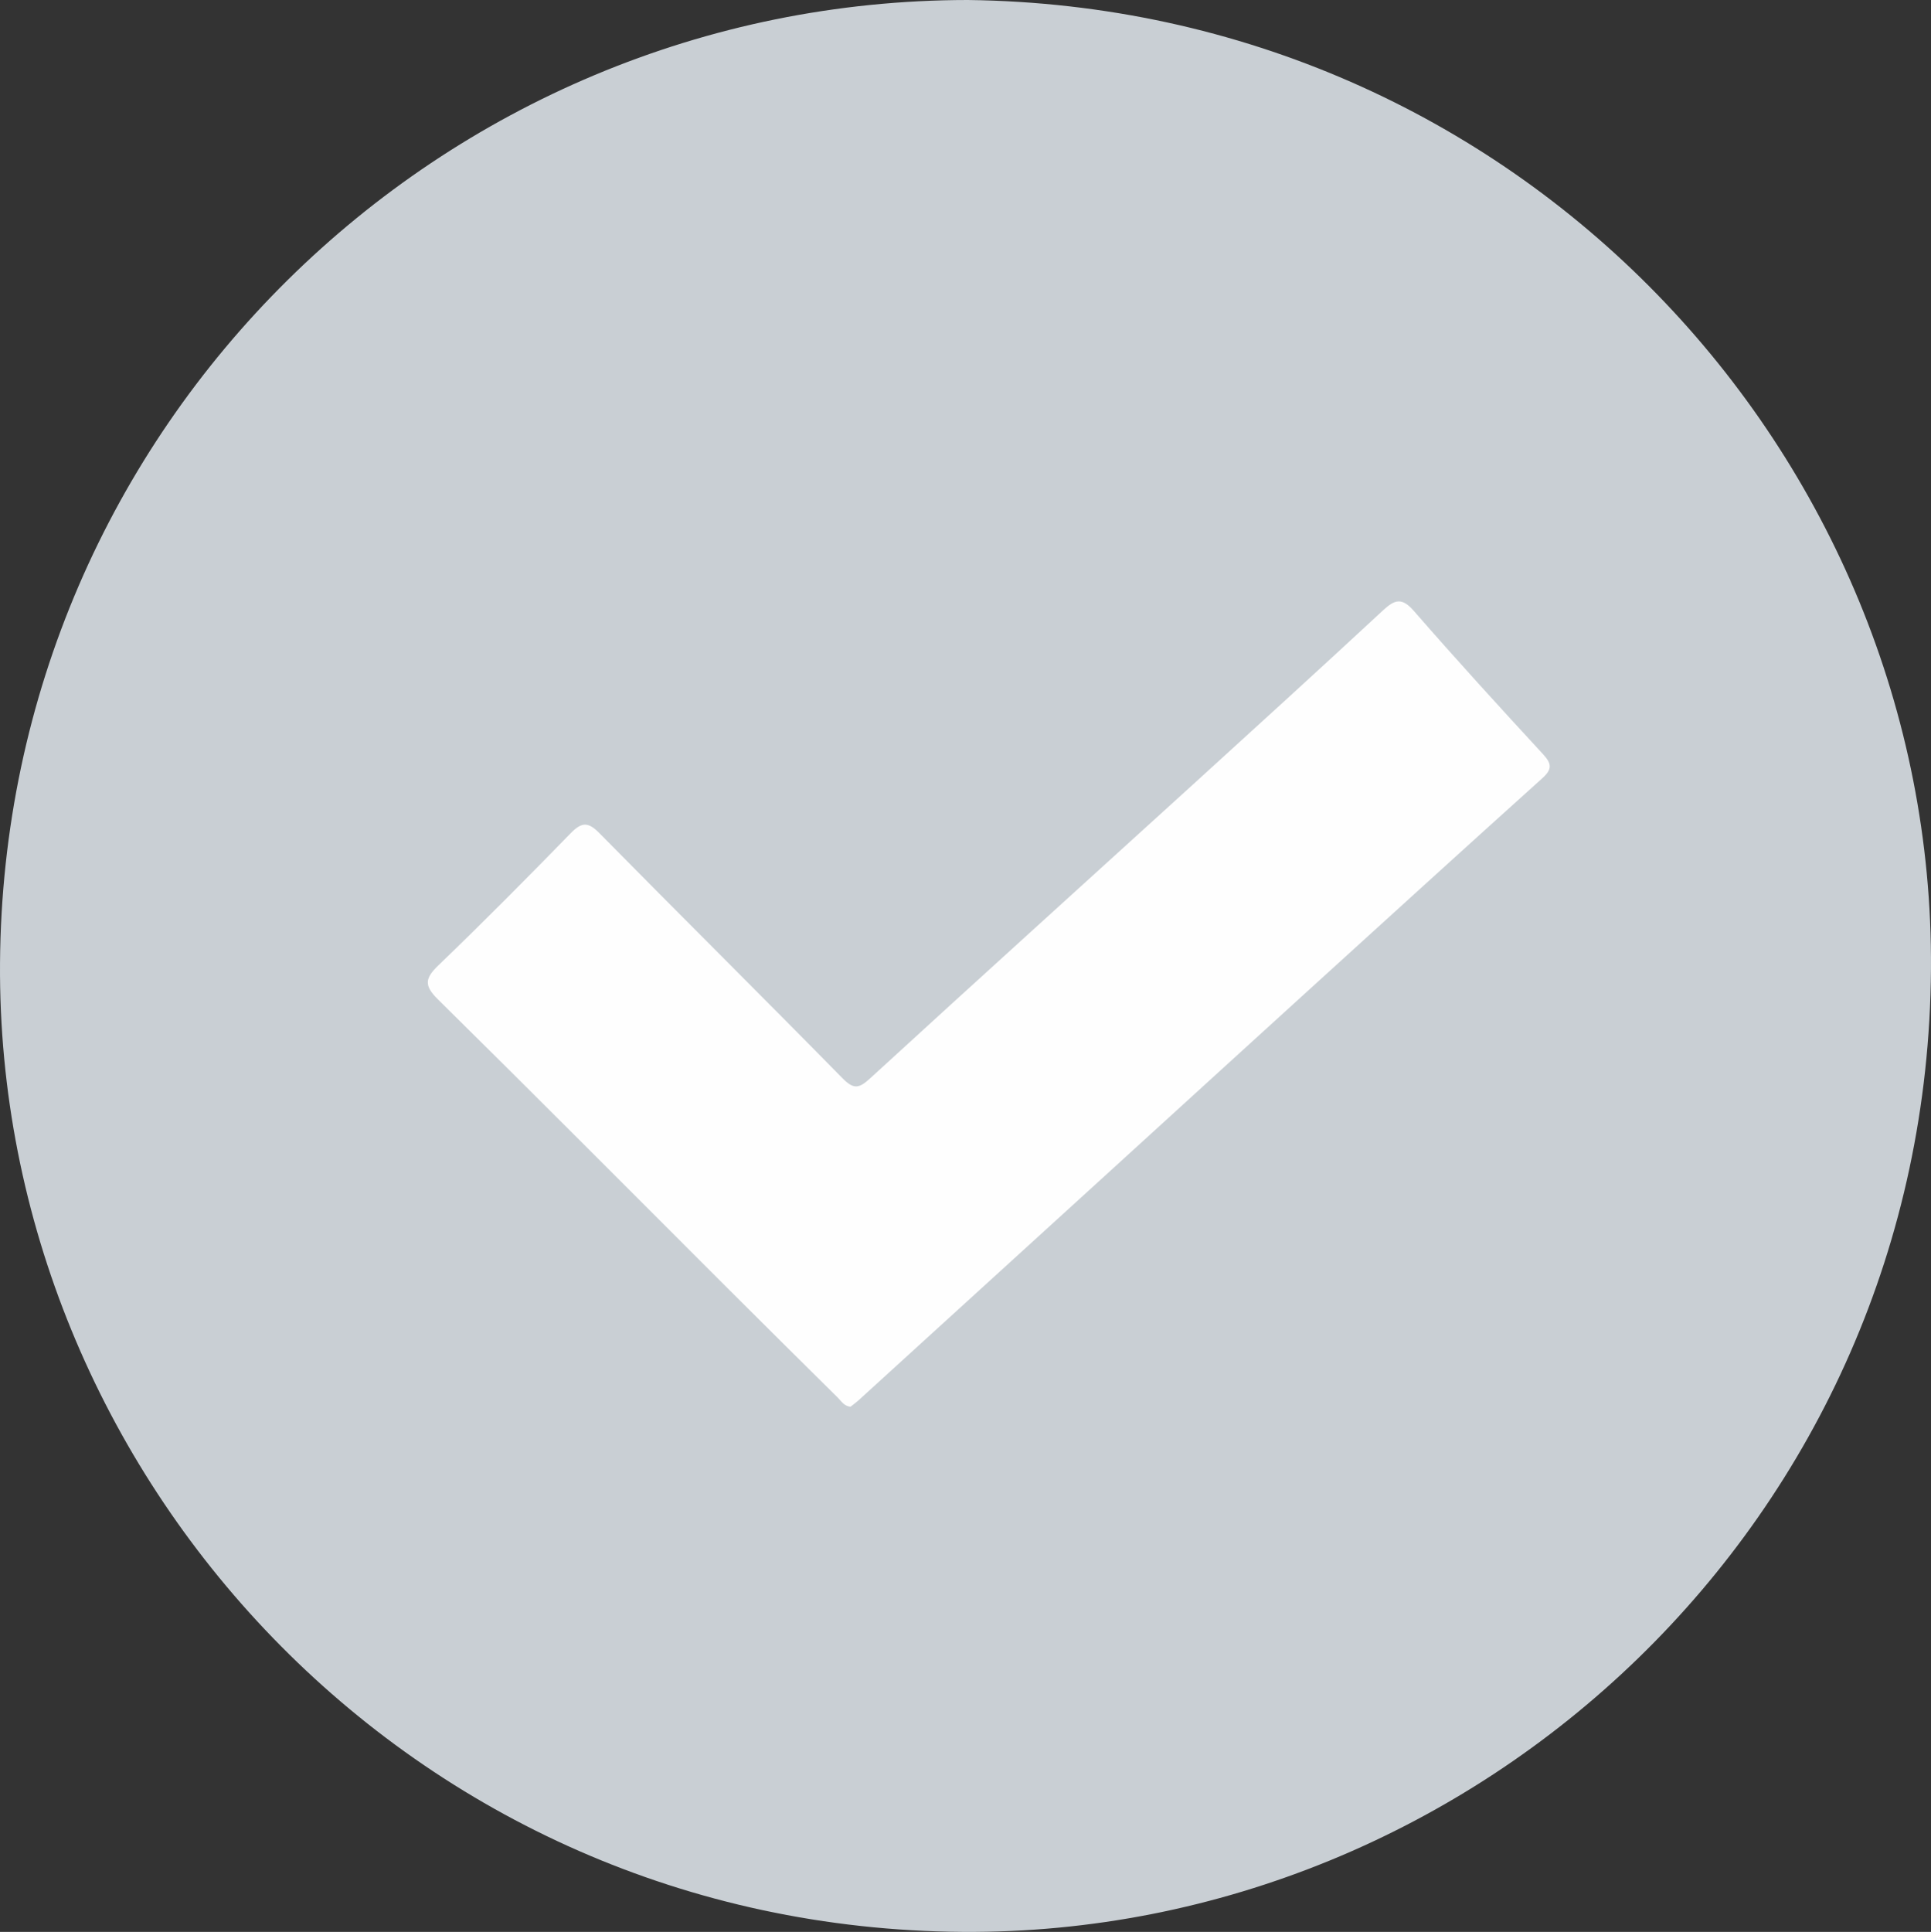
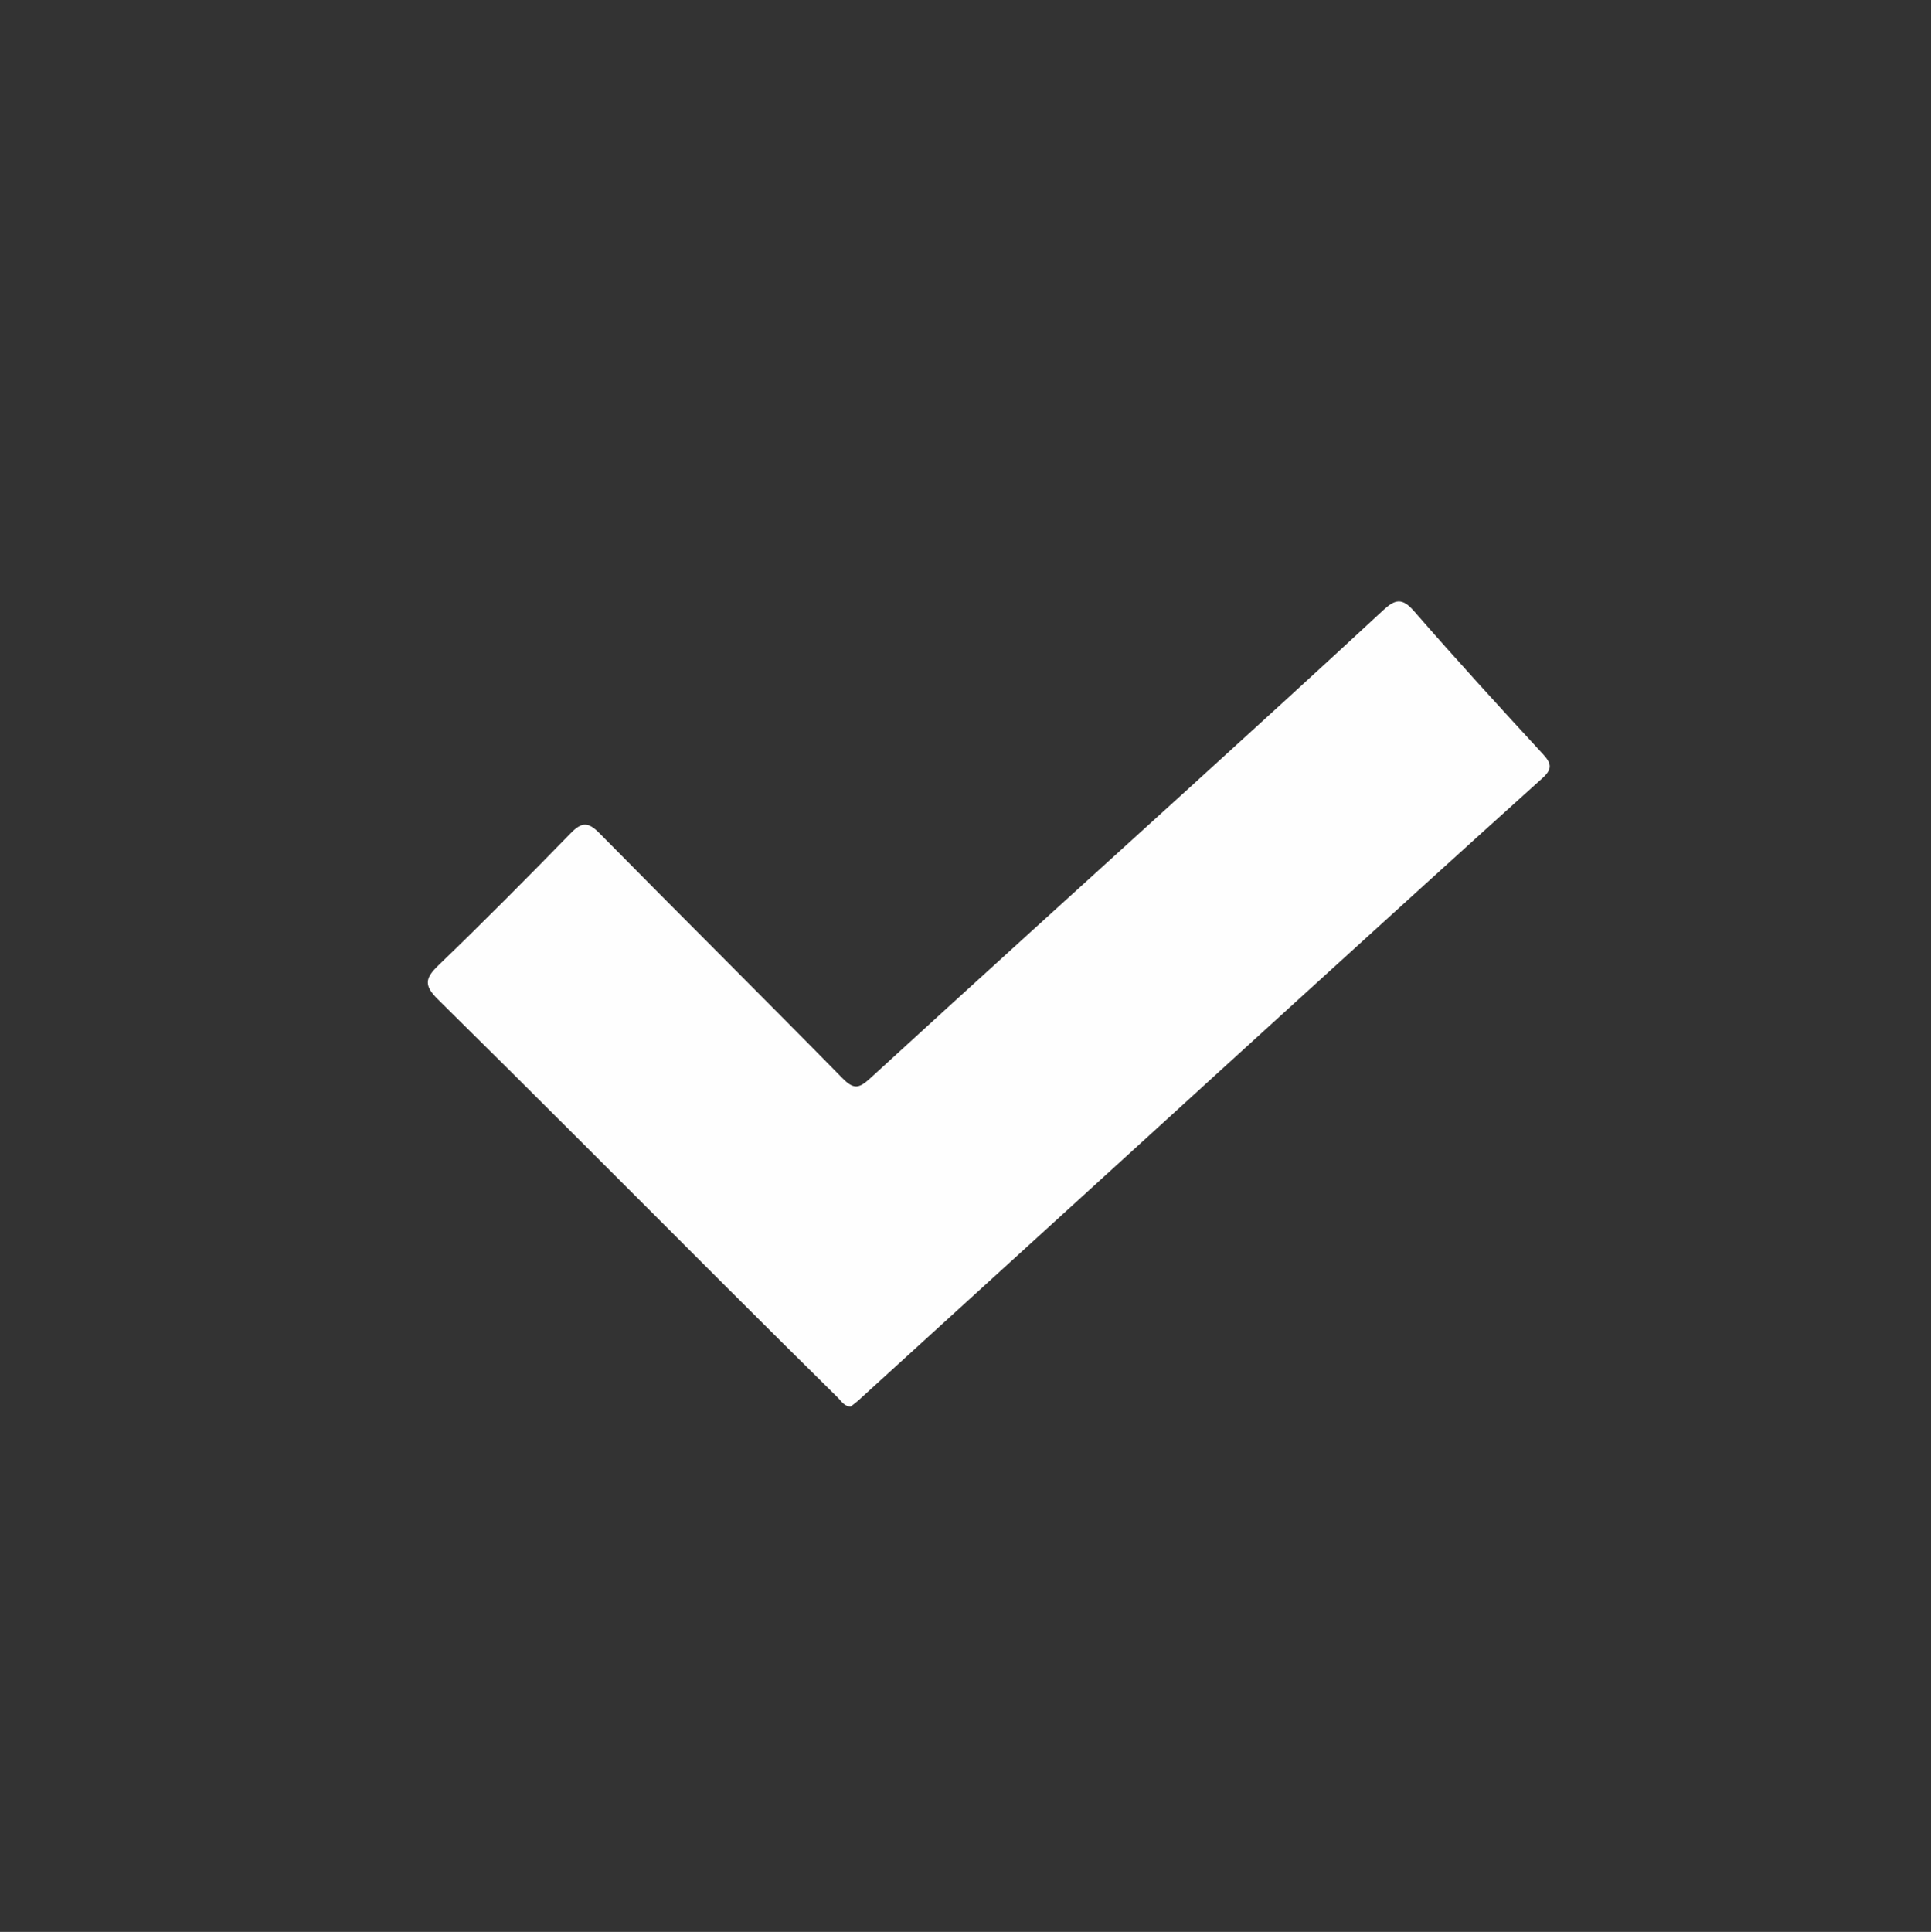
<svg xmlns="http://www.w3.org/2000/svg" id="Слой_1" x="0px" y="0px" viewBox="0 0 511.073 511.253" style="enable-background:new 0 0 511.073 511.253;" xml:space="preserve">
  <rect x="0" y="0" width="511.073" height="511.253" fill="#333333" stroke="none" />
  <style type="text/css"> .st0{fill:#C9CFD4;} .st1{fill:#FEFEFE;} </style>
  <g>
-     <path class="st0" d="M256.153,0c145.552,1.773,255.805,120.305,254.914,256.396C510.112,402.4,390.542,512.161,254.832,511.247 C108.614,510.262-0.89,390.274,0.005,254.942C0.948,112.587,116.647,0.089,256.153,0z" />
    <path class="st1" d="M225.095,372.281c-1.73-0.203-2.416-1.479-3.331-2.384c-9.593-9.486-19.174-18.983-28.72-28.516 c-25.689-25.654-51.279-51.408-77.128-76.899c-3.72-3.669-3.478-5.564,0.121-9.025c11.885-11.428,23.499-23.145,35.006-34.957 c2.879-2.955,4.594-3.062,7.556-0.056c21.394,21.705,43.034,43.168,64.392,64.909c3.007,3.06,4.418,2.664,7.35-0.024 c28.336-25.978,56.861-51.751,85.295-77.623c16.867-15.348,33.727-30.704,50.444-46.214c3.161-2.932,5.029-3.374,8.176,0.242 c11.142,12.803,22.596,25.338,34.102,37.818c2.314,2.51,2.534,3.973-0.128,6.37c-20.9,18.816-41.693,37.75-62.499,56.669 c-16.129,14.667-32.23,29.365-48.343,44.05c-23.37,21.298-46.739,42.597-70.115,63.888 C226.547,371.189,225.745,371.761,225.095,372.281z" />
  </g>
</svg>